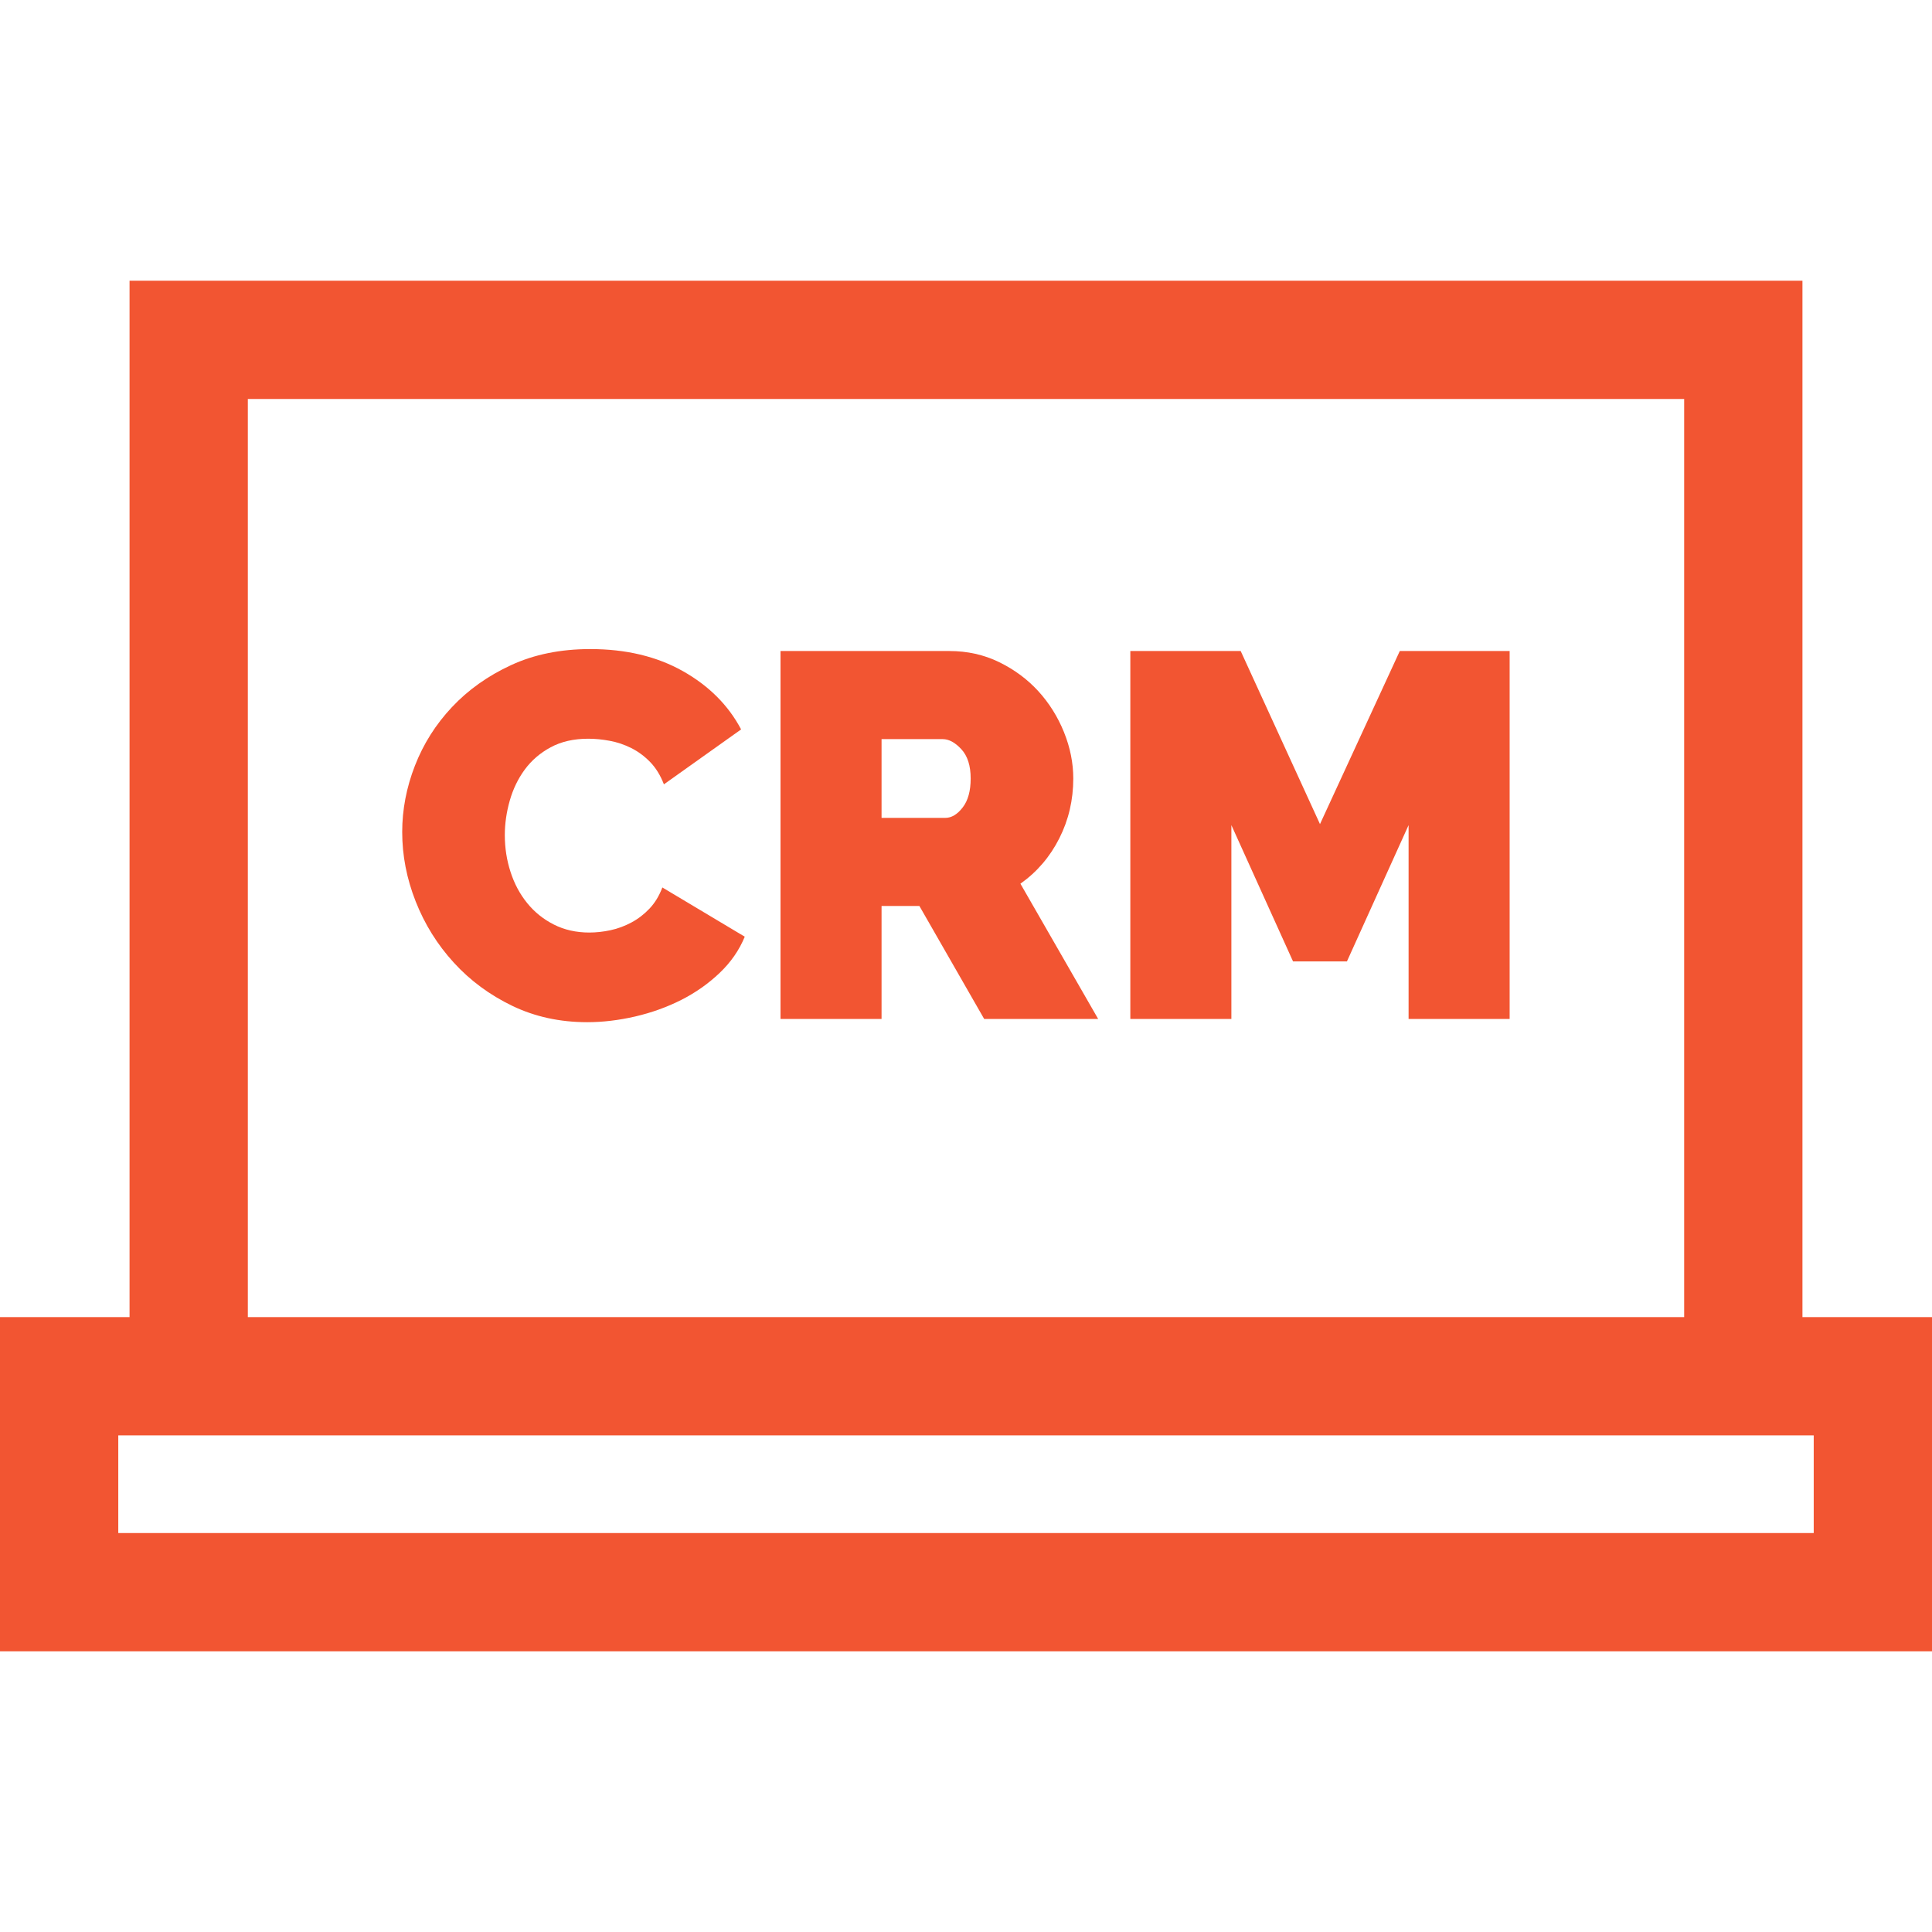
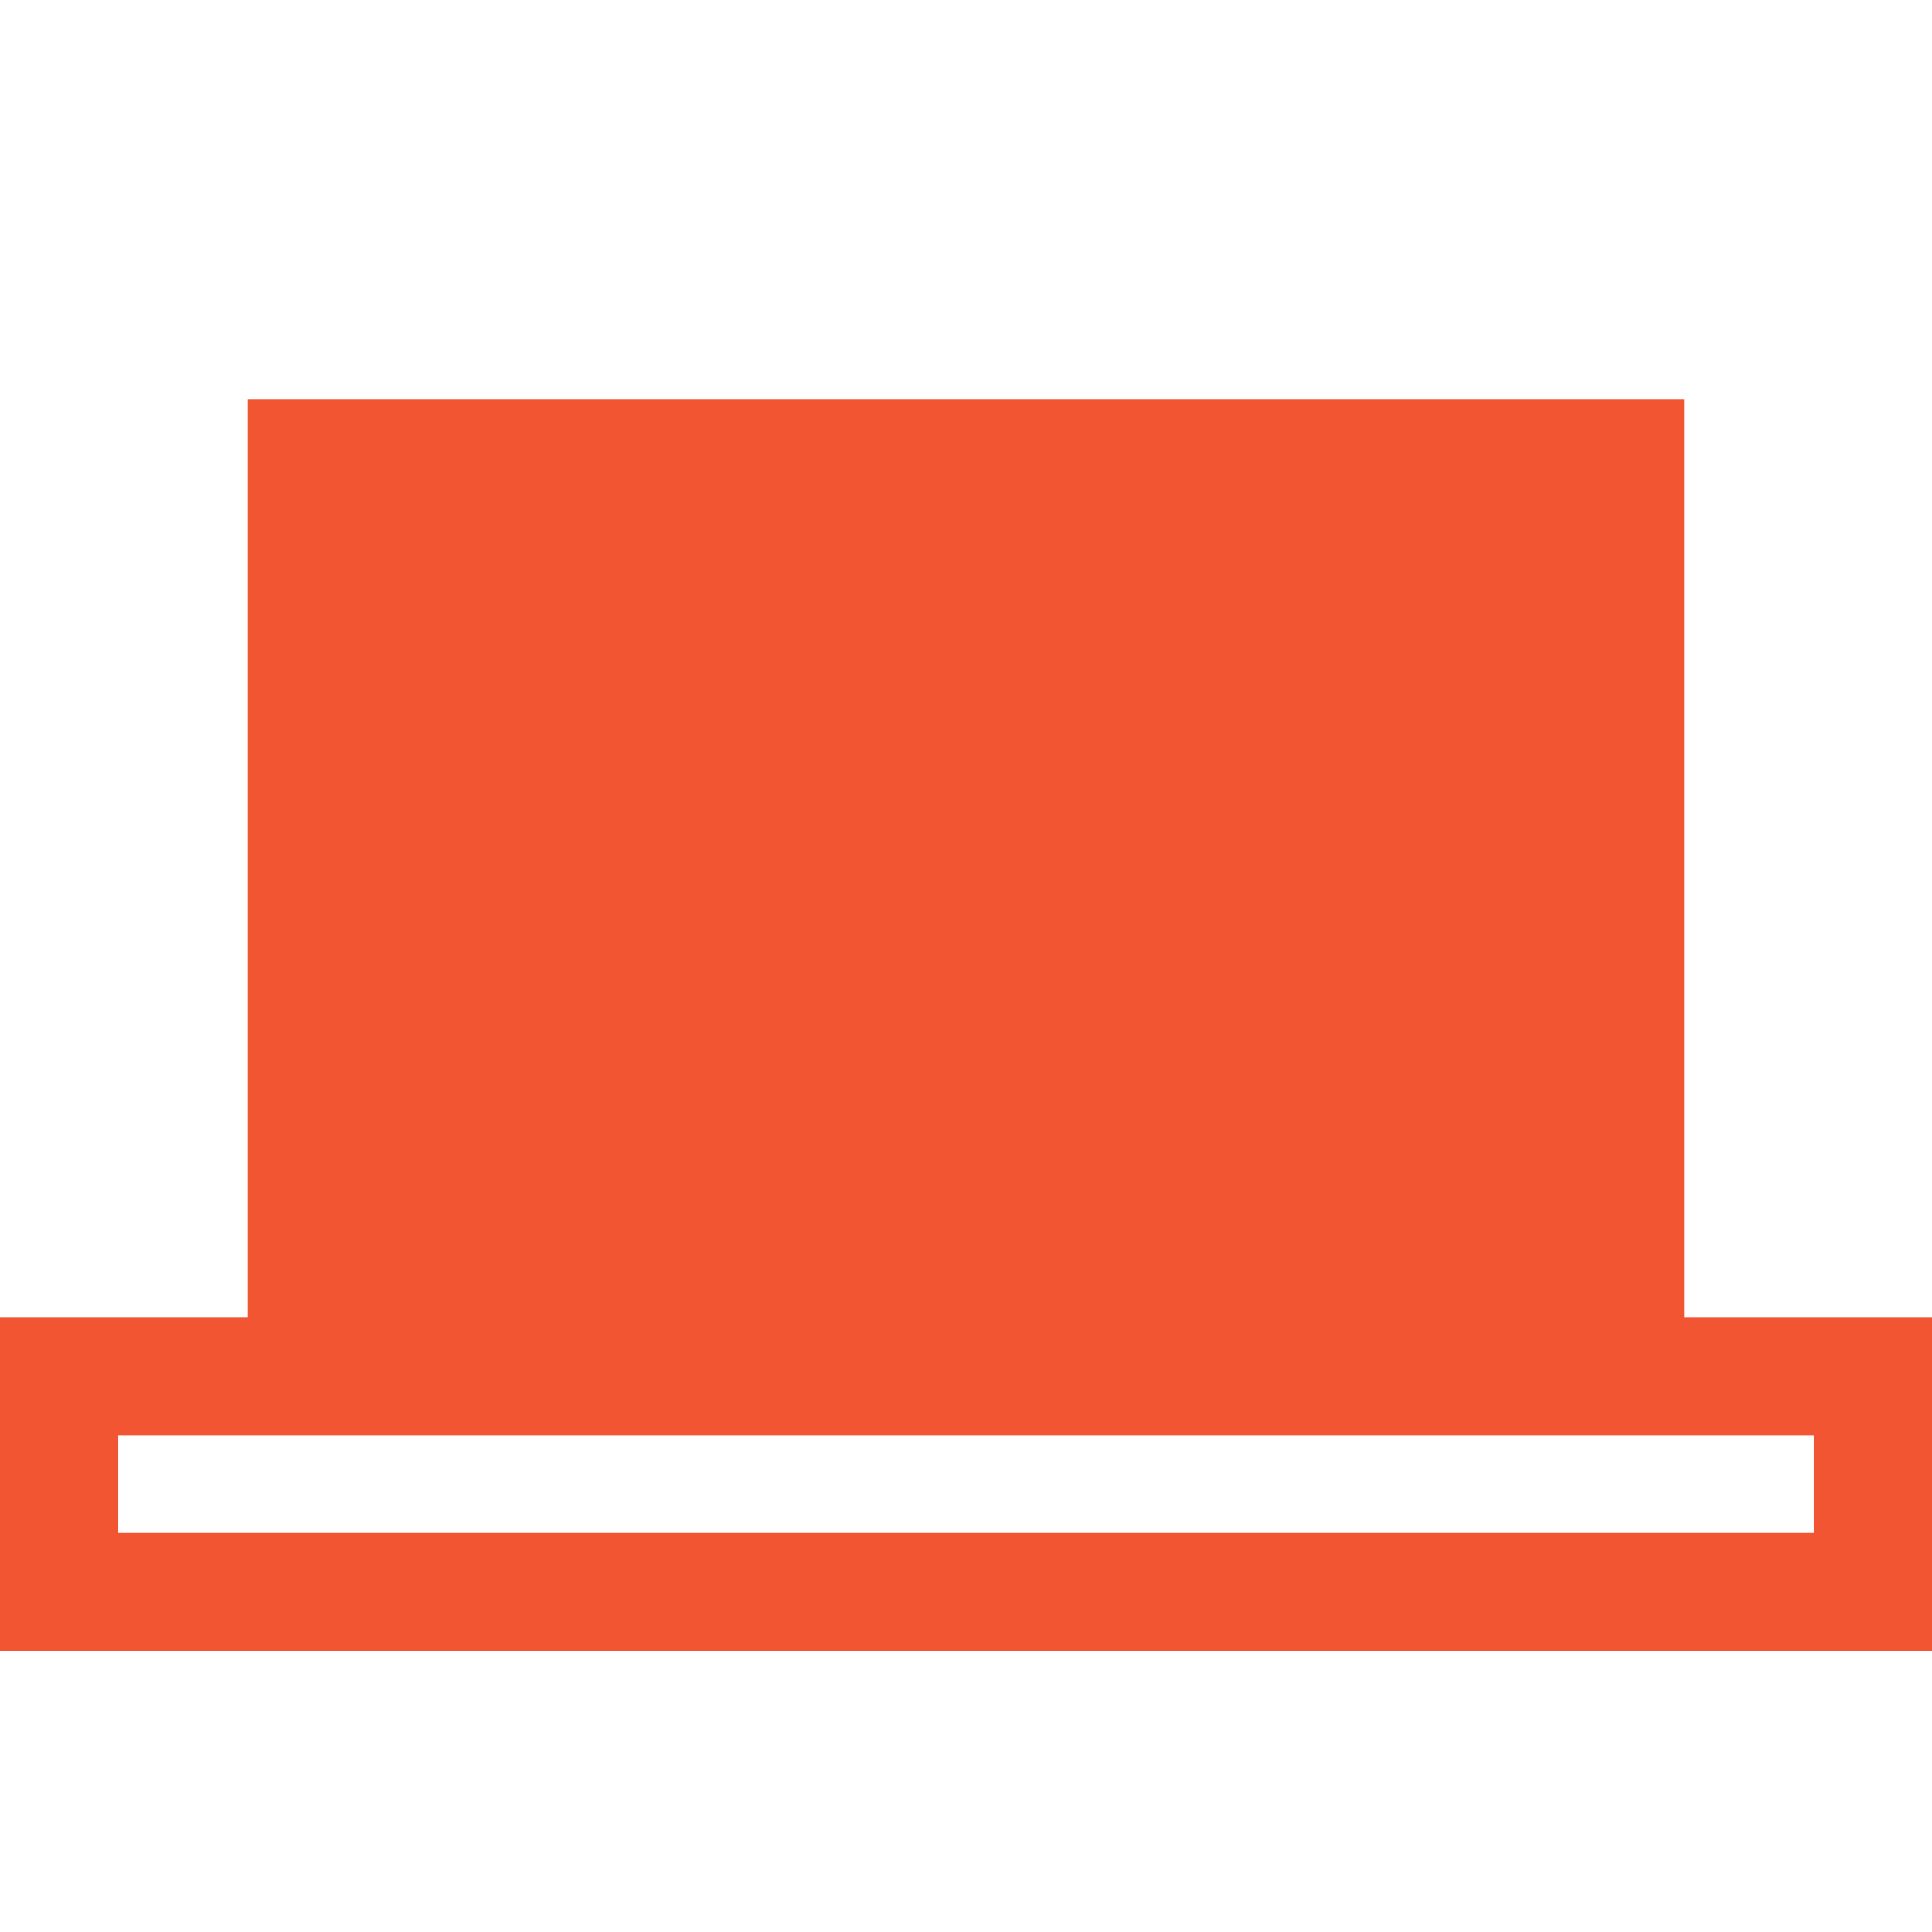
<svg xmlns="http://www.w3.org/2000/svg" width="72" height="72" viewBox="0 0 72 72" fill="none">
-   <path d="M67.172 49.085V10.461H4.828V49.085H0V61.54H72V49.085H67.172ZM9.236 14.869H62.764V49.085H9.236V14.869ZM67.592 57.132H4.408V53.493H67.592V57.132Z" fill="#F25532" />
+   <path d="M67.172 49.085H4.828V49.085H0V61.54H72V49.085H67.172ZM9.236 14.869H62.764V49.085H9.236V14.869ZM67.592 57.132H4.408V53.493H67.592V57.132Z" fill="#F25532" />
  <path d="M24.684 33.073C24.568 33.382 24.41 33.642 24.211 33.855C24.011 34.067 23.786 34.241 23.535 34.376C23.284 34.511 23.023 34.608 22.753 34.666C22.483 34.724 22.218 34.753 21.961 34.753C21.472 34.753 21.031 34.653 20.638 34.454C20.245 34.254 19.914 33.987 19.644 33.652C19.373 33.318 19.167 32.931 19.026 32.493C18.884 32.056 18.813 31.599 18.813 31.122C18.813 30.697 18.874 30.27 18.997 29.838C19.119 29.407 19.306 29.02 19.557 28.679C19.808 28.338 20.129 28.061 20.522 27.849C20.915 27.637 21.382 27.53 21.922 27.53C22.18 27.53 22.447 27.556 22.724 27.608C23.001 27.659 23.268 27.749 23.525 27.878C23.783 28.007 24.018 28.181 24.23 28.399C24.443 28.619 24.613 28.895 24.742 29.23L27.619 27.183C27.143 26.282 26.419 25.558 25.447 25.01C24.474 24.463 23.325 24.189 22 24.189C20.892 24.189 19.907 24.389 19.045 24.788C18.182 25.187 17.448 25.709 16.843 26.352C16.238 26.996 15.778 27.724 15.463 28.535C15.147 29.346 14.989 30.17 14.989 31.007C14.989 31.883 15.156 32.745 15.491 33.594C15.826 34.444 16.299 35.204 16.911 35.873C17.522 36.543 18.25 37.08 19.093 37.486C19.936 37.891 20.866 38.094 21.884 38.094C22.463 38.094 23.058 38.023 23.67 37.882C24.281 37.74 24.854 37.534 25.389 37.264C25.923 36.993 26.399 36.658 26.818 36.259C27.236 35.861 27.549 35.41 27.755 34.908L24.684 33.073Z" fill="#F25532" />
  <path d="M38.028 32.933C38.647 32.495 39.129 31.932 39.477 31.243C39.825 30.555 39.998 29.811 39.998 29.012C39.998 28.433 39.882 27.857 39.651 27.284C39.419 26.711 39.1 26.203 38.695 25.758C38.289 25.314 37.803 24.954 37.237 24.677C36.67 24.4 36.052 24.262 35.383 24.262H29.087V37.973H32.853V33.763H34.263L36.677 37.973H40.925L38.028 32.933ZM35.875 30.094C35.675 30.352 35.46 30.48 35.228 30.48H32.853V27.545H35.132C35.363 27.545 35.595 27.67 35.827 27.922C36.059 28.172 36.174 28.536 36.174 29.013C36.174 29.476 36.075 29.837 35.875 30.094Z" fill="#F25532" />
-   <path d="M52.166 24.262L49.192 30.712L46.237 24.262H42.124V37.973H45.89V30.75L48.188 35.83H50.196L52.494 30.75V37.973H56.26V24.262H52.166Z" fill="#F25532" />
</svg>